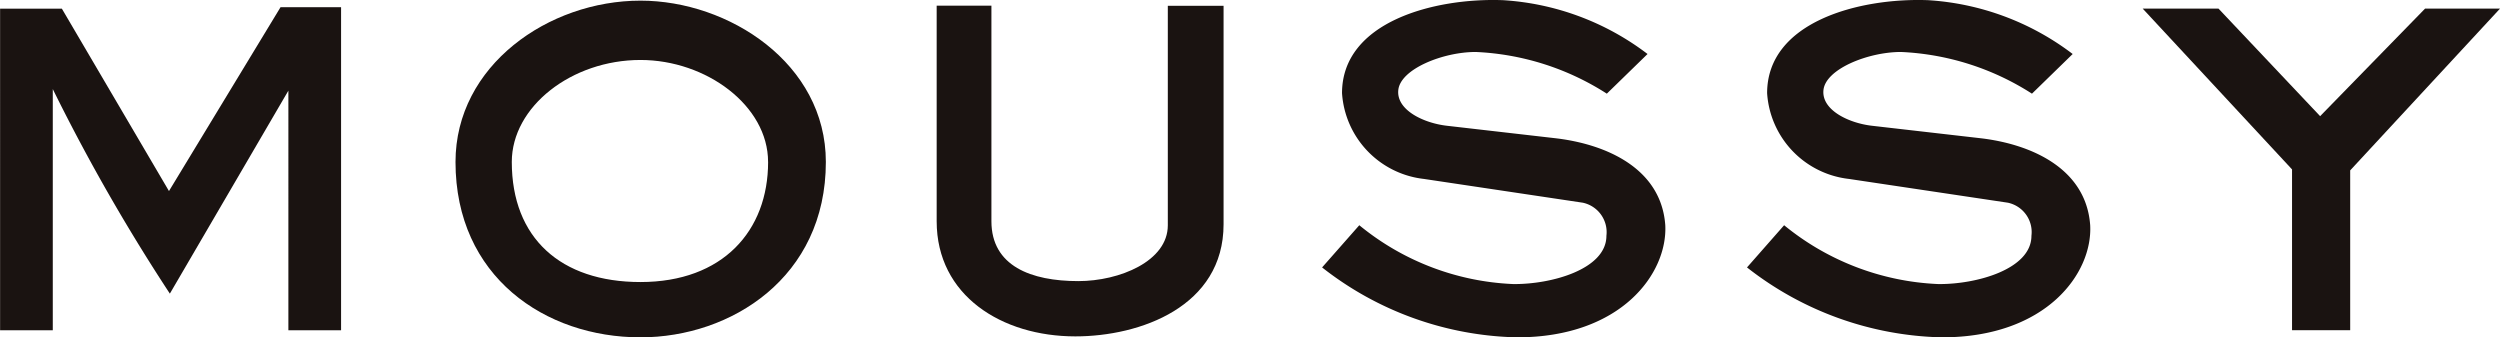
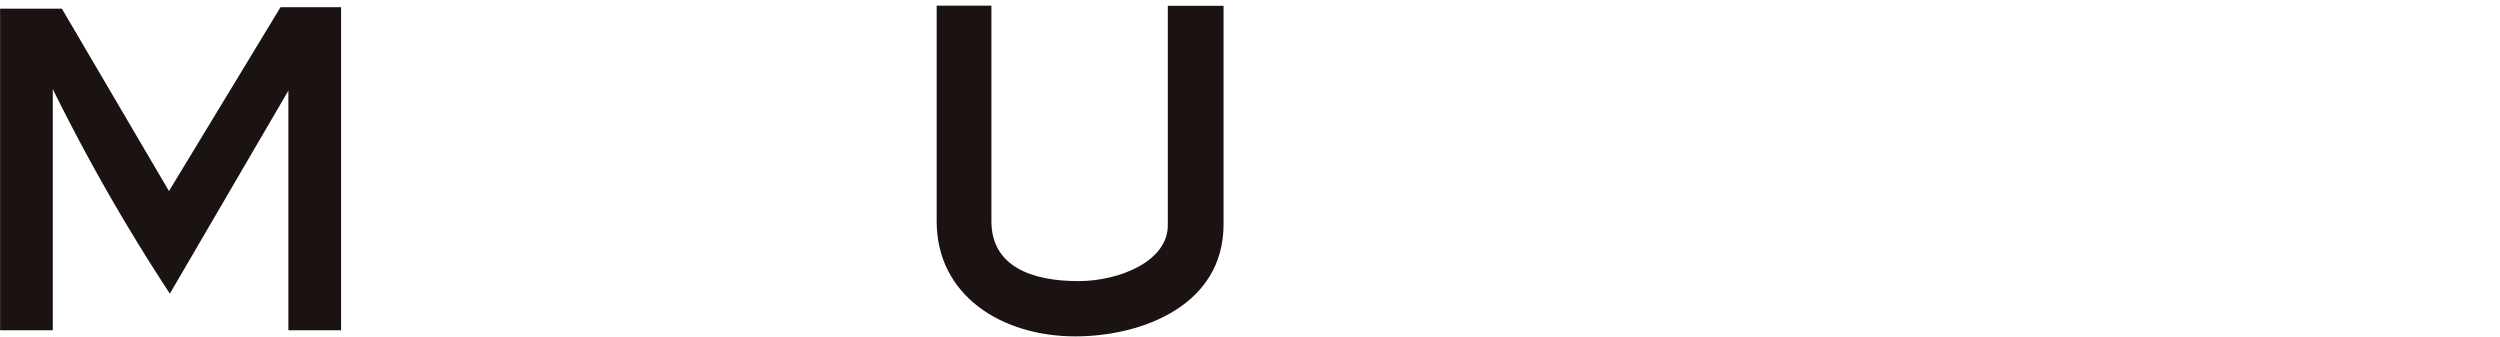
<svg xmlns="http://www.w3.org/2000/svg" width="104.383" height="14.085" viewBox="0 0 104.383 14.085">
  <g transform="translate(-806.659 -222.723)">
    <path d="M820.9,236.444h-2.2V226.438l-4.949,8.476a79.784,79.784,0,0,1-4.888-8.541v10.071h-2.2V223.016h2.579l4.472,7.615,4.658-7.676H820.9Z" transform="translate(0 0.069)" fill="#1a1311" />
-     <path d="M836.79,229.479c0,4.827-3.965,7.323-7.739,7.323-3.988,0-7.724-2.539-7.724-7.323,0-4.027,3.882-6.735,7.724-6.735C832.74,222.744,836.79,225.367,836.79,229.479Zm-2.412,0c0-2.351-2.582-4.258-5.328-4.258-2.876,0-5.373,1.948-5.373,4.258,0,3.17,2.036,5.014,5.373,5.014C832.488,234.493,834.379,232.355,834.379,229.479Z" transform="translate(4.351 0.006)" fill="#1a1311" />
    <path d="M848.8,232.032c0,3.441-3.484,4.682-6.19,4.682-3.065,0-5.789-1.7-5.789-4.808v-9h2.286v9c0,1.872,1.657,2.5,3.628,2.5,1.723,0,3.737-.832,3.737-2.329v-9.167H848.8Z" transform="translate(8.947 0.054)" fill="#1a1311" />
-     <path d="M863.562,232.127c.1,2-1.826,4.681-6.19,4.681a13.629,13.629,0,0,1-8.139-2.919l1.553-1.762a10.841,10.841,0,0,0,6.418,2.456c1.573.021,3.9-.607,3.9-2.015a1.257,1.257,0,0,0-.989-1.382l-6.63-.992a3.858,3.858,0,0,1-3.42-3.581c0-2.977,3.841-3.987,6.714-3.883a11.068,11.068,0,0,1,6.042,2.248l-1.7,1.656a11.009,11.009,0,0,0-5.476-1.741c-1.363,0-3.146.712-3.231,1.594-.084.836,1.071,1.384,2.058,1.49l4.532.521C861.107,228.75,863.393,229.757,863.562,232.127Z" transform="translate(12.628 0)" fill="#1a1311" />
-     <path d="M877.244,232.127c.108,2-1.826,4.681-6.189,4.681a13.654,13.654,0,0,1-8.14-2.919l1.55-1.762a10.883,10.883,0,0,0,6.426,2.456c1.57.021,3.9-.607,3.9-2.015a1.254,1.254,0,0,0-.987-1.382l-6.631-.992a3.856,3.856,0,0,1-3.418-3.581c0-2.977,3.837-3.987,6.711-3.883a11.091,11.091,0,0,1,6.047,2.248l-1.7,1.656a11.007,11.007,0,0,0-5.472-1.741c-1.367,0-3.148.712-3.234,1.594-.083.836,1.068,1.384,2.054,1.49l4.536.521C874.789,228.75,877.074,229.757,877.244,232.127Z" transform="translate(16.687 0)" fill="#1a1311" />
-     <path d="M890.576,223l-6.255,6.754v6.674h-2.428v-6.715L875.658,223h3.165l4.243,4.49,4.381-4.49Z" transform="translate(20.466 0.083)" fill="#1a1311" />
  </g>
</svg>